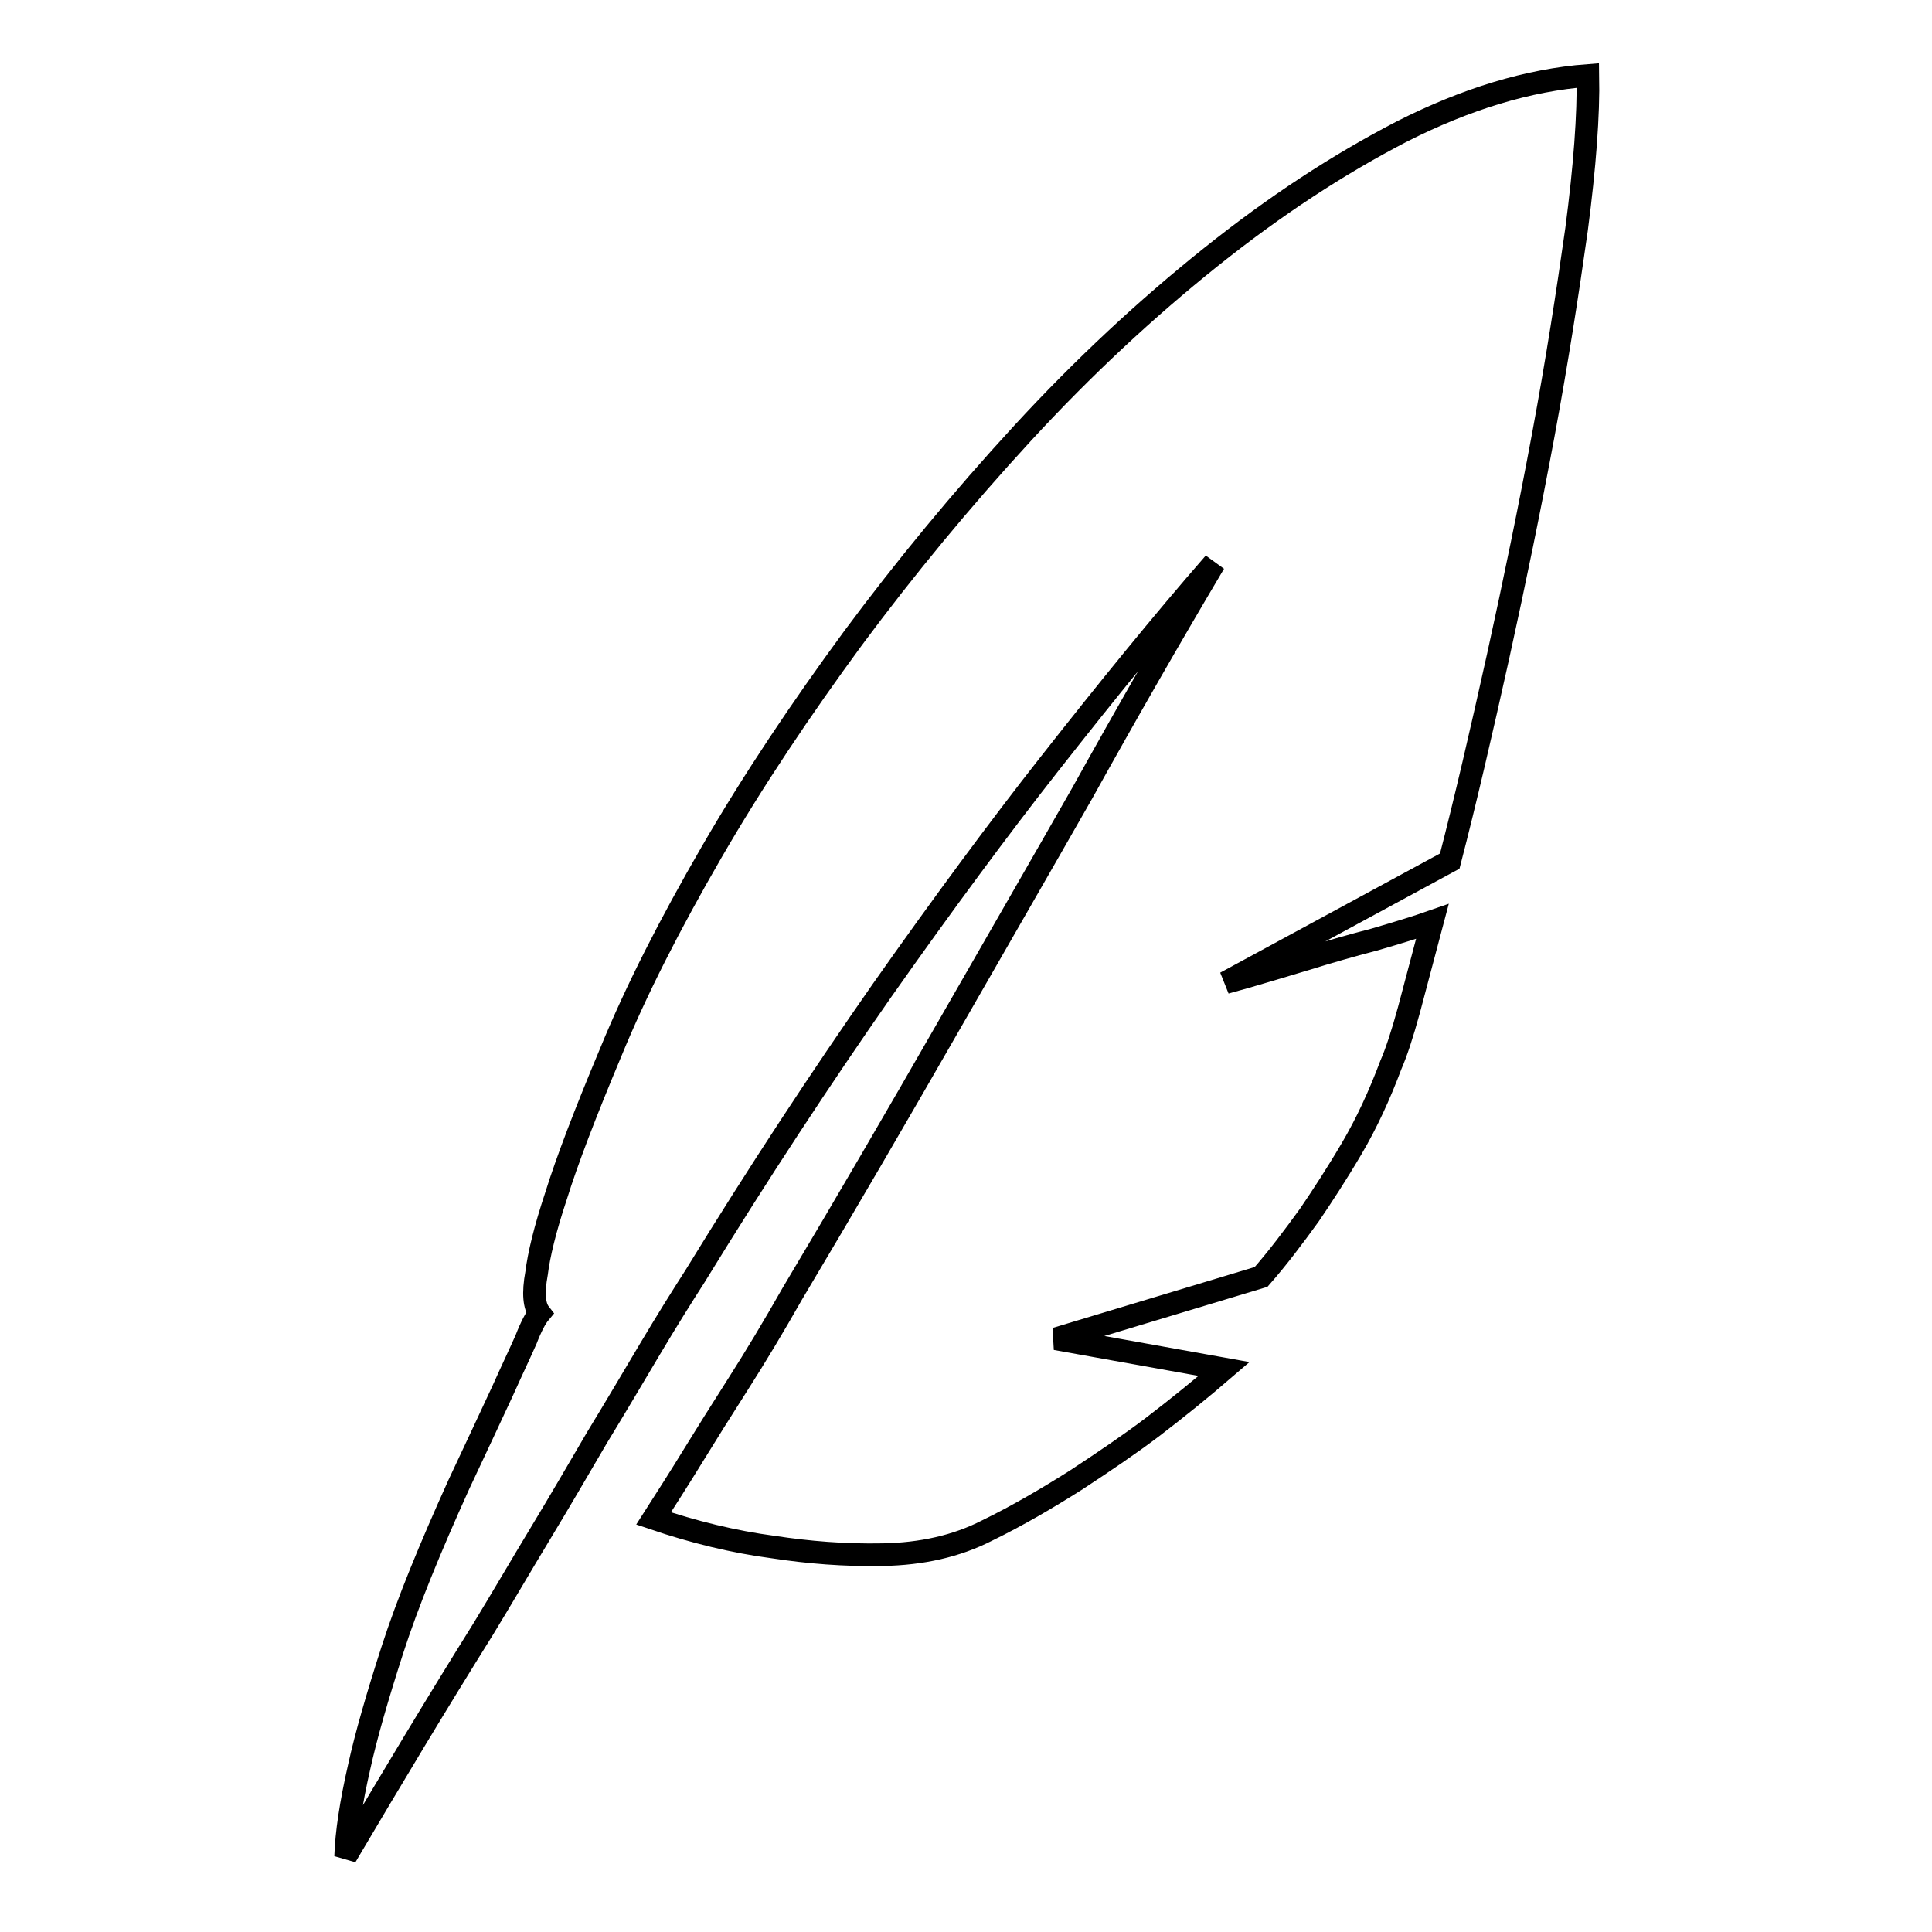
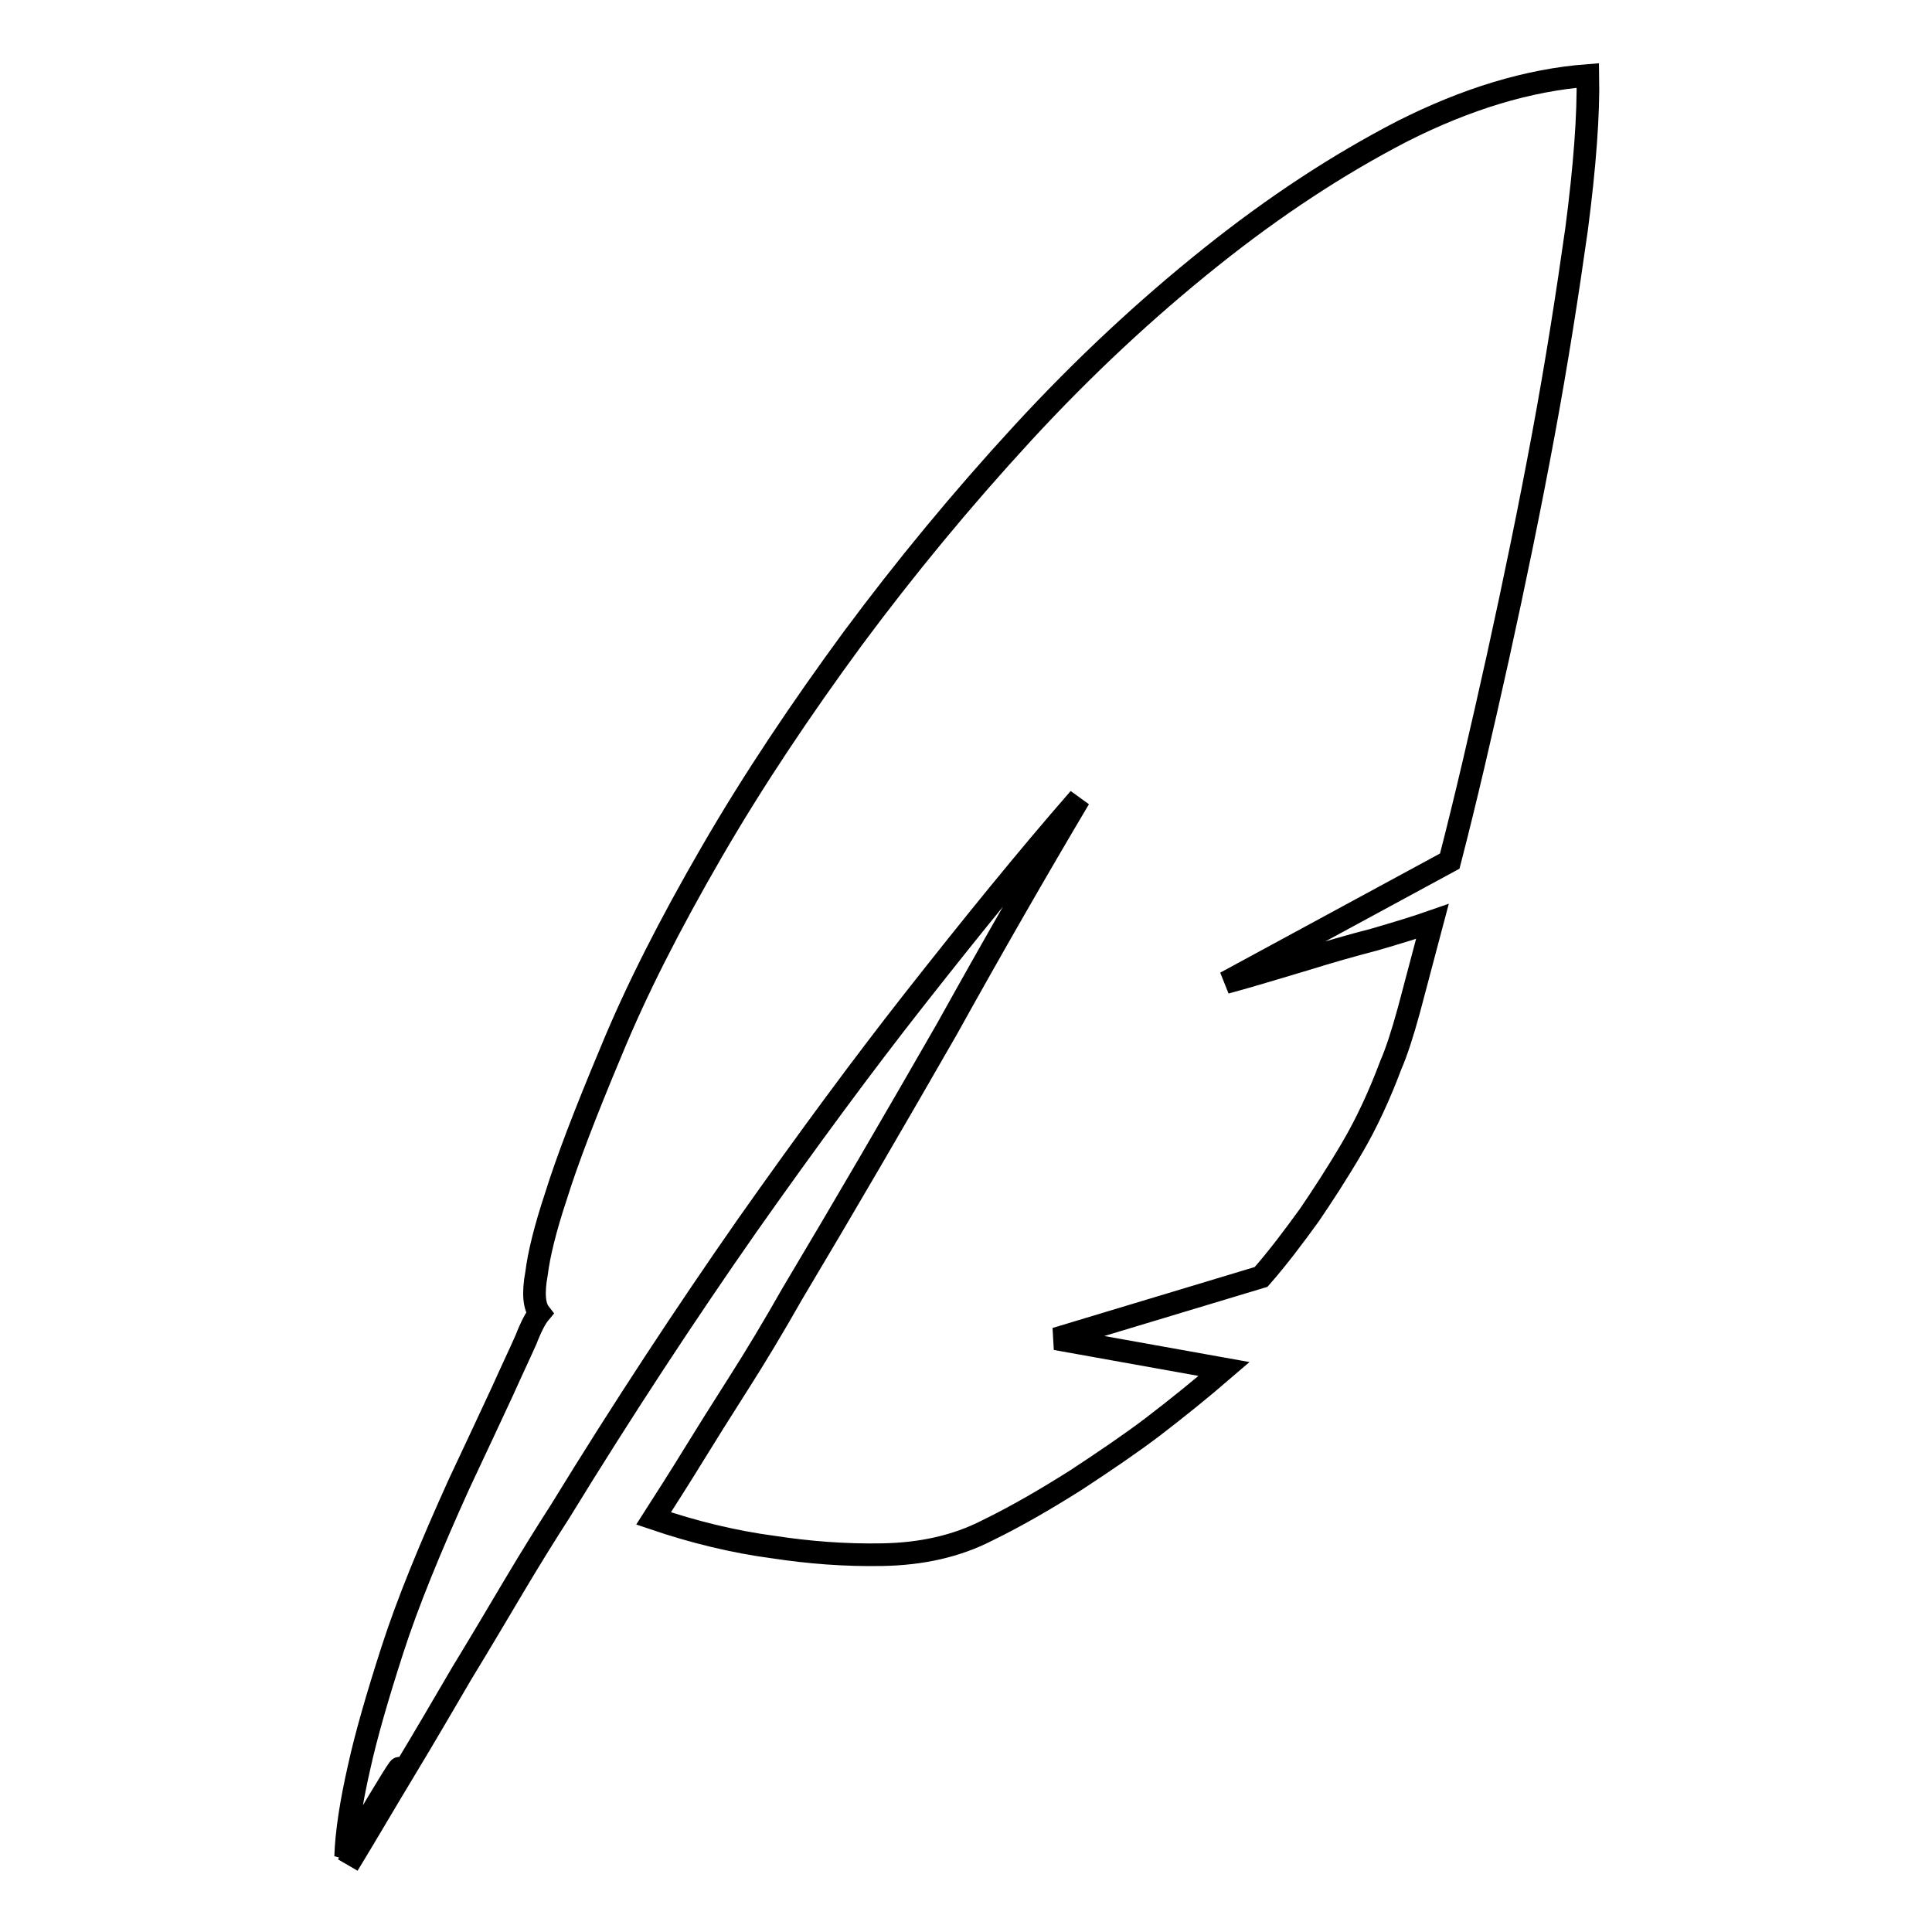
<svg xmlns="http://www.w3.org/2000/svg" version="1.1" x="0px" y="0px" viewBox="0 0 256 256" enable-background="new 0 0 256 256" xml:space="preserve">
  <g>
    <g>
-       <path stroke-width="3" fill-opacity="0" stroke="#000000" d="M162.4,130.2c3.7-1,7.2-2.1,10.6-3.1c2.9-0.9,6-1.8,9.1-2.6c3.1-0.9,5.7-1.7,7.7-2.4l-3.1,11.7c-0.9,3.3-1.7,5.7-2.4,7.3c-1.5,4-3.2,7.7-5.2,11.1c-2,3.4-3.9,6.3-5.6,8.8c-2.1,2.9-4.2,5.7-6.4,8.2l-27.2,8.2l22.3,4c-2.9,2.5-6.1,5.1-9.5,7.7c-2.9,2.2-6.3,4.5-10.1,7c-3.8,2.4-7.7,4.7-11.8,6.7c-4.1,2.1-8.7,3.1-13.8,3.2c-5.1,0.1-9.9-0.3-14.5-1c-5.3-0.7-10.6-2-15.9-3.8c1.6-2.5,3.4-5.3,5.3-8.4c1.6-2.6,3.6-5.8,5.9-9.4c2.3-3.6,4.7-7.6,7.2-12c7.1-11.9,13.9-23.6,20.5-35.1c6.6-11.5,12.6-21.9,17.9-31.2c6-10.8,11.8-20.9,17.5-30.5c-6.9,7.9-14.2,16.9-21.9,26.7c-6.6,8.4-14,18.4-22.1,29.9c-8.1,11.6-16.4,24.2-24.8,37.9c-1.8,2.8-3.8,6-6,9.7s-4.5,7.6-7,11.7c-2.4,4.1-4.9,8.4-7.5,12.7c-2.6,4.3-5.1,8.6-7.6,12.7C58,225.5,52,235.5,45.8,246c0.1-3.1,0.7-7.1,1.8-11.9c0.9-4.1,2.4-9.3,4.4-15.5s5-13.5,8.8-21.9c2.5-5.3,4.4-9.4,5.8-12.4c1.3-2.9,2.4-5.2,3.1-6.8c0.7-1.8,1.3-2.9,1.8-3.5c-0.7-0.9-0.9-2.6-0.4-5.3c0.3-2.4,1.1-5.8,2.6-10.3c1.4-4.5,3.8-10.8,7.2-18.9c3.4-8.3,7.9-17.1,13.4-26.6c5.5-9.5,11.8-18.9,18.7-28.3c6.9-9.3,14.4-18.4,22.5-27.2c8.1-8.8,16.4-16.5,24.9-23.3c8.5-6.8,16.9-12.3,25.4-16.7c8.5-4.3,16.7-6.8,24.6-7.4c0.1,5.2-0.4,12-1.5,20.4c-1.2,8.5-2.6,17.5-4.4,27.2c-1.8,9.7-3.8,19.4-6,29.4c-2.2,9.9-4.3,19-6.4,27.1L162.4,130.2z" />
+       <path stroke-width="3" fill-opacity="0" stroke="#000000" d="M162.4,130.2c3.7-1,7.2-2.1,10.6-3.1c2.9-0.9,6-1.8,9.1-2.6c3.1-0.9,5.7-1.7,7.7-2.4l-3.1,11.7c-0.9,3.3-1.7,5.7-2.4,7.3c-1.5,4-3.2,7.7-5.2,11.1c-2,3.4-3.9,6.3-5.6,8.8c-2.1,2.9-4.2,5.7-6.4,8.2l-27.2,8.2l22.3,4c-2.9,2.5-6.1,5.1-9.5,7.7c-2.9,2.2-6.3,4.5-10.1,7c-3.8,2.4-7.7,4.7-11.8,6.7c-4.1,2.1-8.7,3.1-13.8,3.2c-5.1,0.1-9.9-0.3-14.5-1c-5.3-0.7-10.6-2-15.9-3.8c1.6-2.5,3.4-5.3,5.3-8.4c1.6-2.6,3.6-5.8,5.9-9.4c2.3-3.6,4.7-7.6,7.2-12c7.1-11.9,13.9-23.6,20.5-35.1c6-10.8,11.8-20.9,17.5-30.5c-6.9,7.9-14.2,16.9-21.9,26.7c-6.6,8.4-14,18.4-22.1,29.9c-8.1,11.6-16.4,24.2-24.8,37.9c-1.8,2.8-3.8,6-6,9.7s-4.5,7.6-7,11.7c-2.4,4.1-4.9,8.4-7.5,12.7c-2.6,4.3-5.1,8.6-7.6,12.7C58,225.5,52,235.5,45.8,246c0.1-3.1,0.7-7.1,1.8-11.9c0.9-4.1,2.4-9.3,4.4-15.5s5-13.5,8.8-21.9c2.5-5.3,4.4-9.4,5.8-12.4c1.3-2.9,2.4-5.2,3.1-6.8c0.7-1.8,1.3-2.9,1.8-3.5c-0.7-0.9-0.9-2.6-0.4-5.3c0.3-2.4,1.1-5.8,2.6-10.3c1.4-4.5,3.8-10.8,7.2-18.9c3.4-8.3,7.9-17.1,13.4-26.6c5.5-9.5,11.8-18.9,18.7-28.3c6.9-9.3,14.4-18.4,22.5-27.2c8.1-8.8,16.4-16.5,24.9-23.3c8.5-6.8,16.9-12.3,25.4-16.7c8.5-4.3,16.7-6.8,24.6-7.4c0.1,5.2-0.4,12-1.5,20.4c-1.2,8.5-2.6,17.5-4.4,27.2c-1.8,9.7-3.8,19.4-6,29.4c-2.2,9.9-4.3,19-6.4,27.1L162.4,130.2z" />
    </g>
  </g>
</svg>